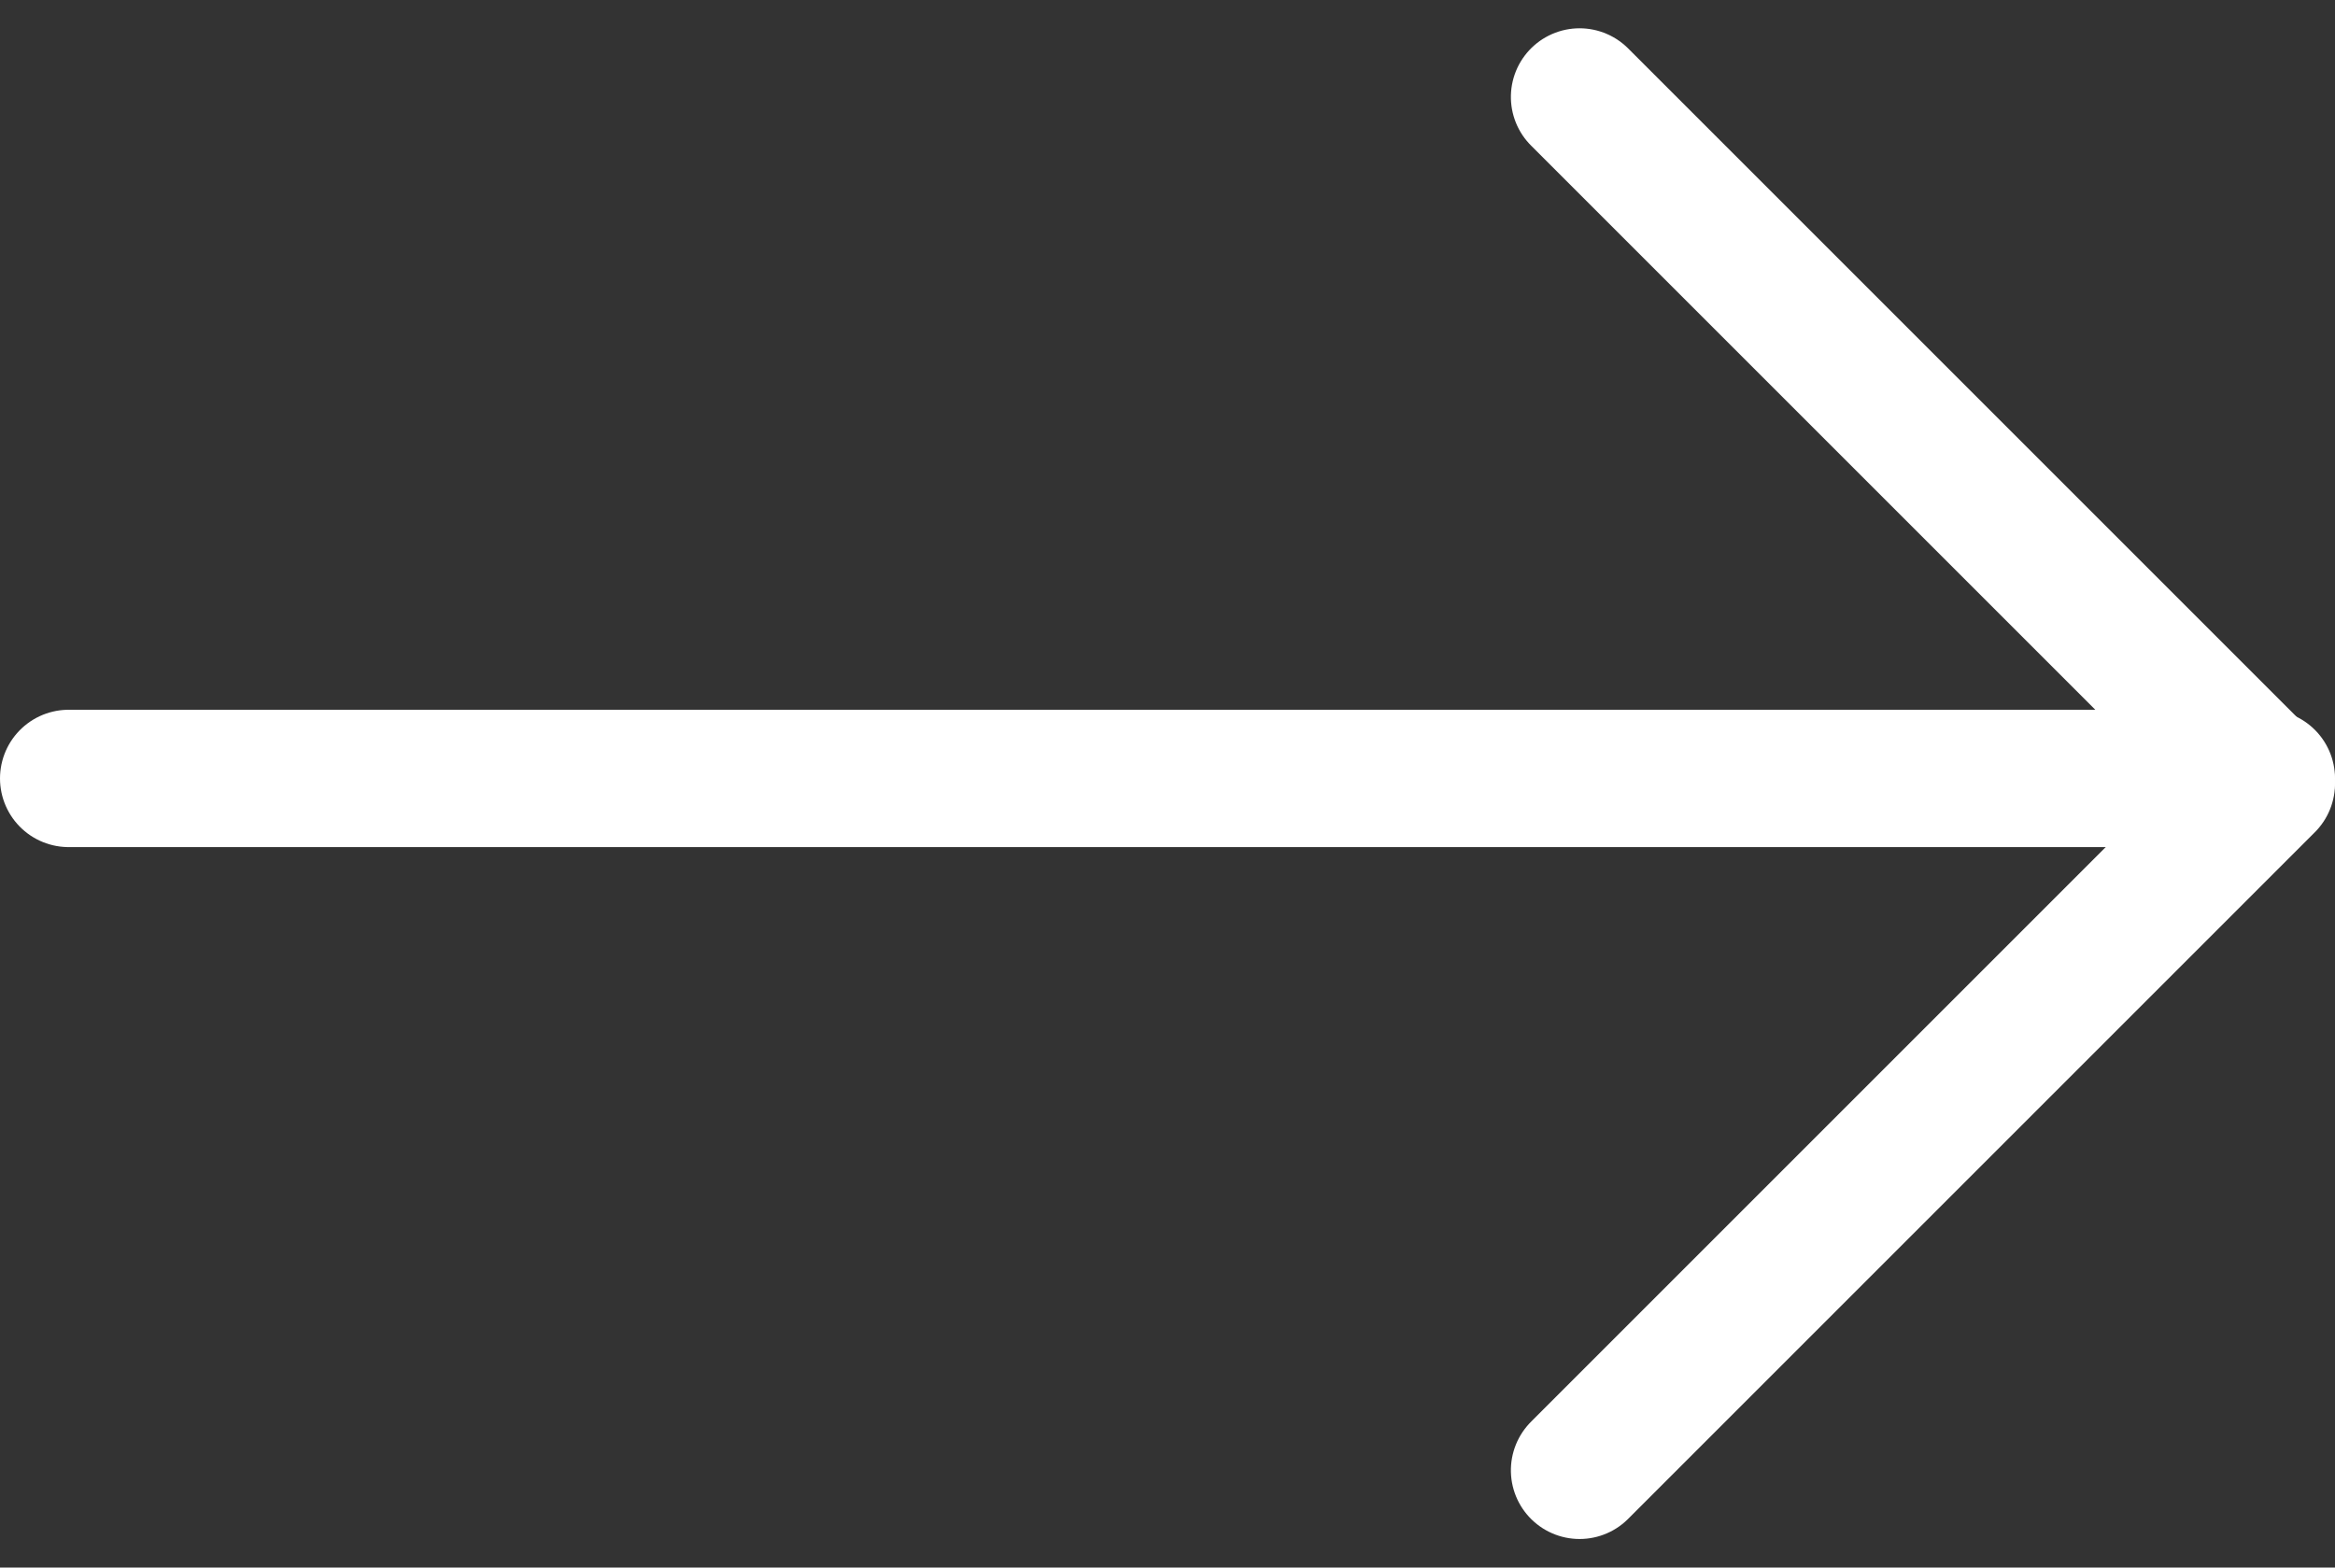
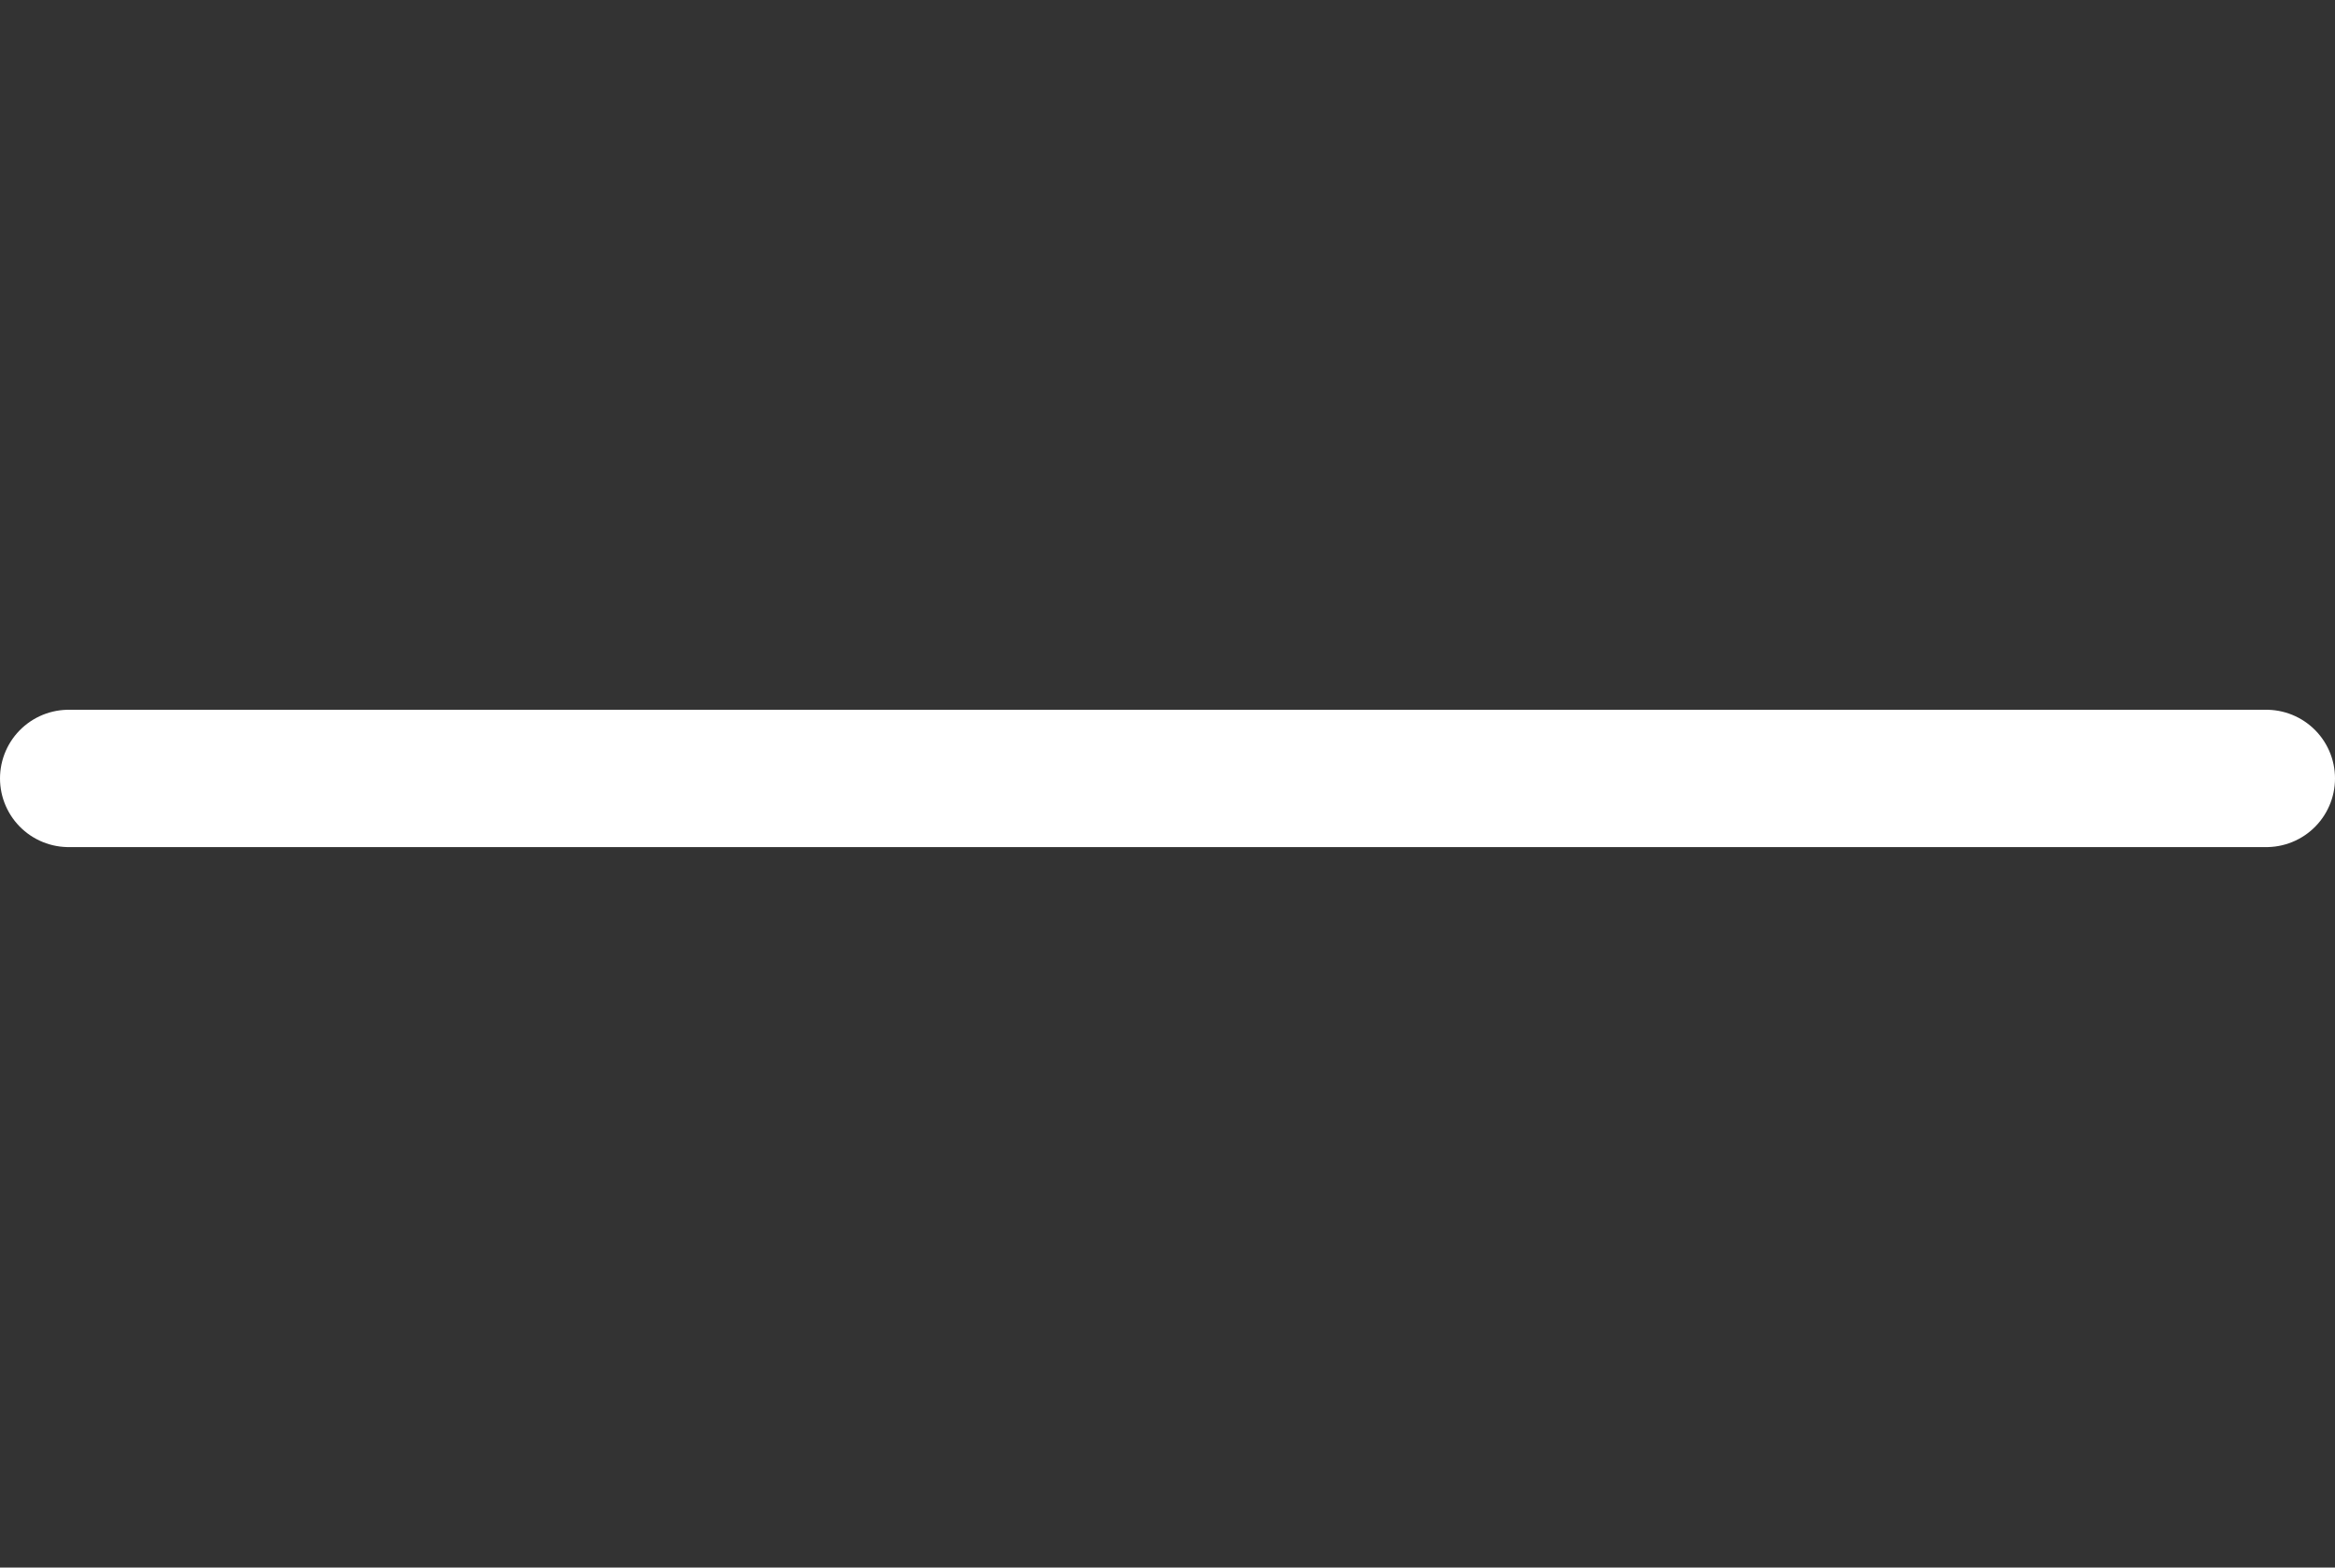
<svg xmlns="http://www.w3.org/2000/svg" width="17" height="11.414" viewBox="0 0 17 11.414">
  <rect x="0" y="0" width="17" height="11.414" fill="#333333" stroke="none" />
  <g data-name="Group 1895">
-     <path d="M10 0 5 5 0 0" style="stroke-linejoin:round;fill-rule:evenodd;fill:none;stroke:#fff;stroke-linecap:round" transform="rotate(-90 11.103 -.397)" />
    <path data-name="Line 5" transform="translate(.5 5.668)" style="fill:none;stroke:#fff;stroke-linecap:round" d="M0 0h16" />
  </g>
</svg>